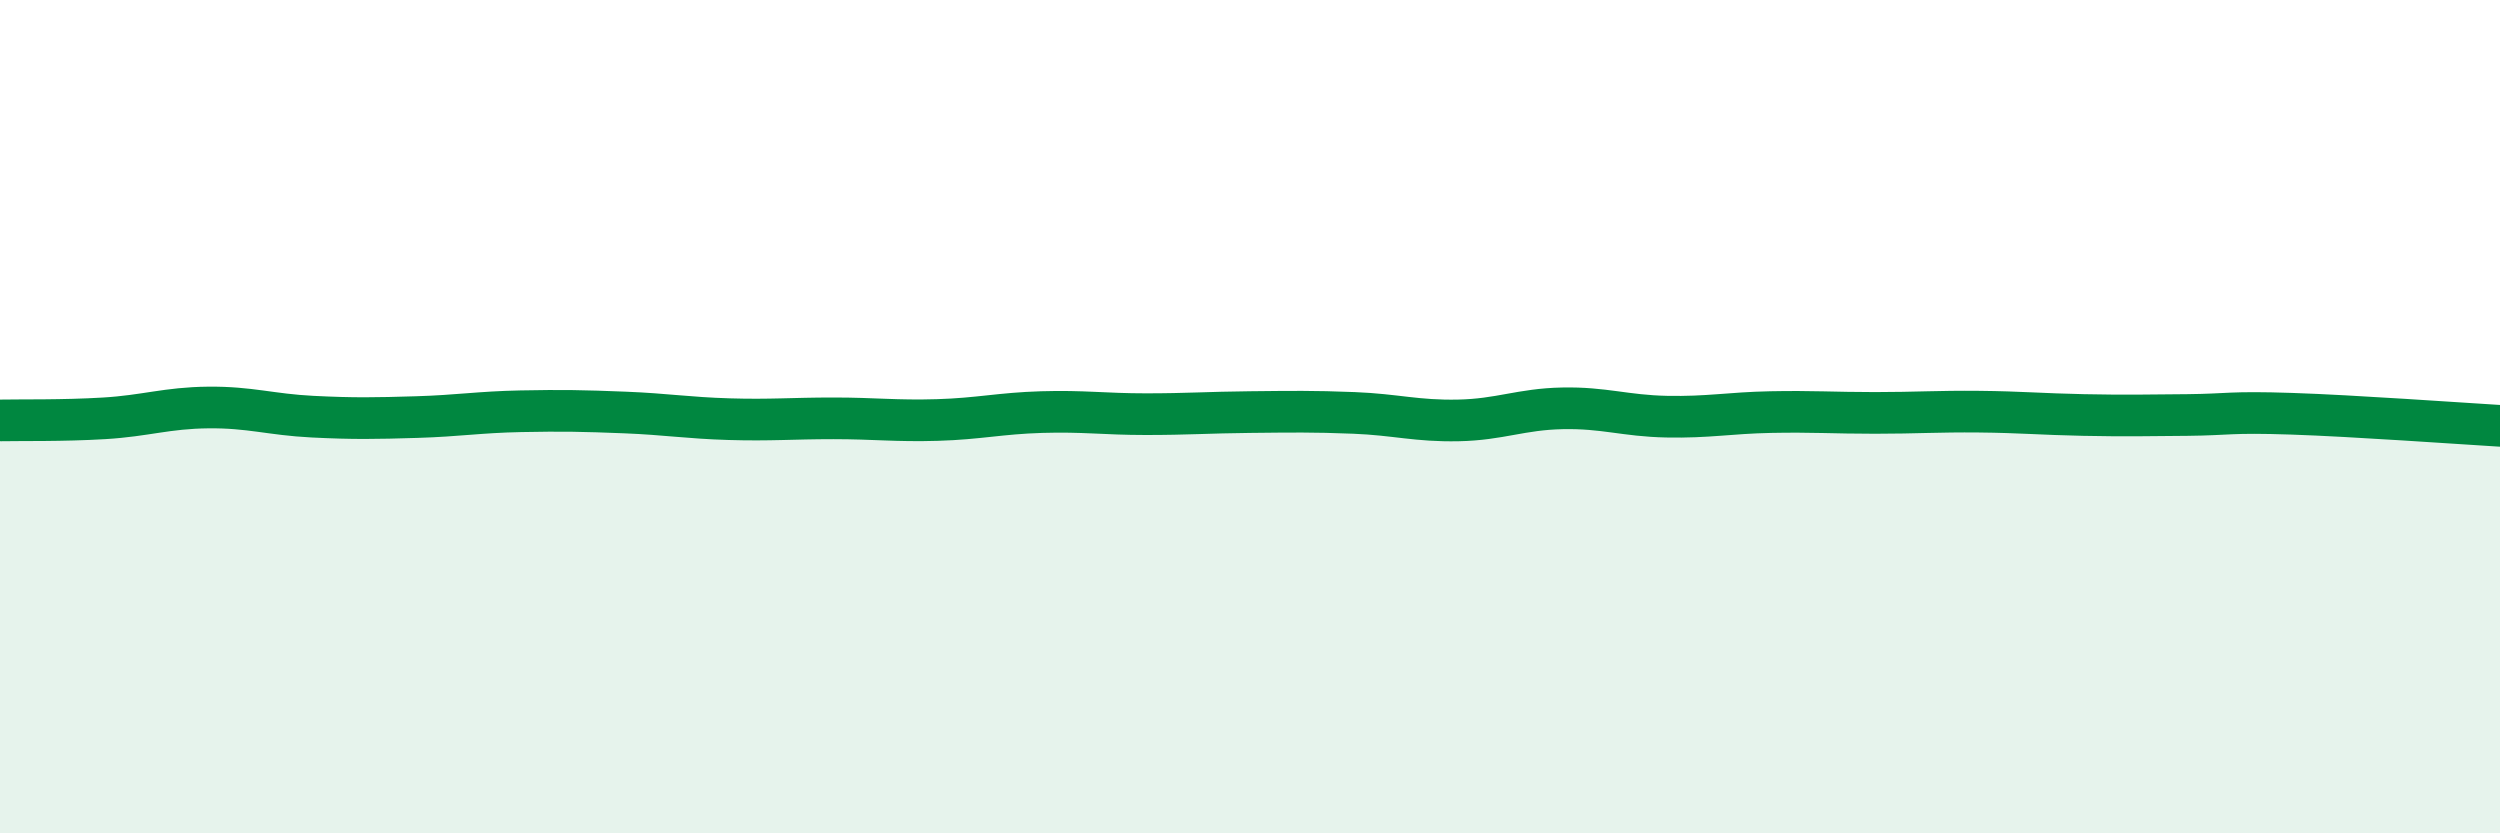
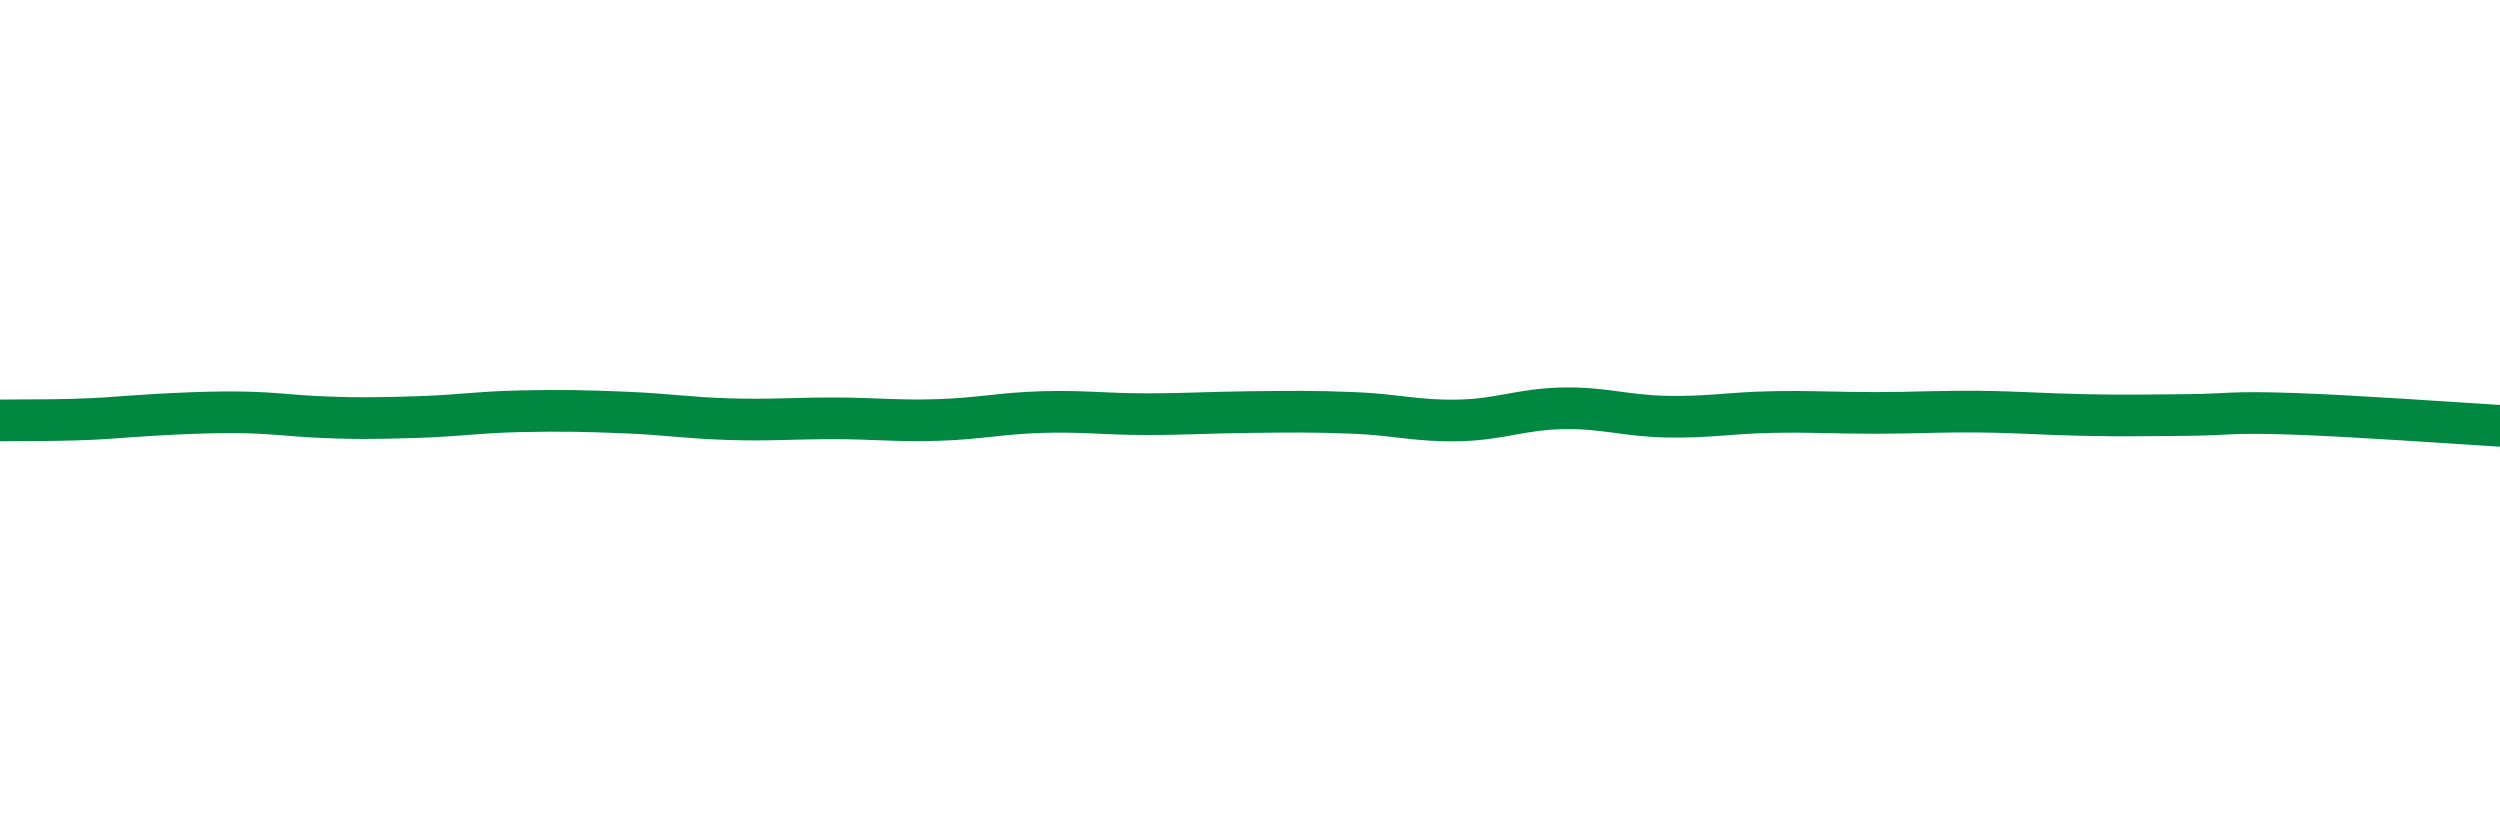
<svg xmlns="http://www.w3.org/2000/svg" width="60" height="20" viewBox="0 0 60 20">
-   <path d="M 0,10.09 C 0.5,10.08 1.5,10.1 2.5,10.04 C 3.5,9.98 4,9.79 5,9.78 C 6,9.77 6.5,9.95 7.5,10 C 8.5,10.05 9,10.04 10,10.01 C 11,9.98 11.5,9.89 12.5,9.87 C 13.5,9.85 14,9.86 15,9.9 C 16,9.94 16.5,10.03 17.5,10.06 C 18.5,10.09 19,10.04 20,10.04 C 21,10.04 21.5,10.11 22.5,10.08 C 23.5,10.05 24,9.92 25,9.89 C 26,9.86 26.5,9.94 27.5,9.94 C 28.5,9.94 29,9.9 30,9.89 C 31,9.88 31.5,9.87 32.5,9.91 C 33.5,9.95 34,10.11 35,10.09 C 36,10.07 36.5,9.82 37.5,9.8 C 38.5,9.78 39,9.98 40,10 C 41,10.02 41.5,9.91 42.5,9.89 C 43.5,9.87 44,9.91 45,9.91 C 46,9.91 46.5,9.87 47.5,9.88 C 48.5,9.89 49,9.94 50,9.96 C 51,9.98 51.5,9.97 52.5,9.96 C 53.5,9.95 53.5,9.88 55,9.93 C 56.5,9.98 59,10.16 60,10.22L60 20L0 20Z" fill="#008740" opacity="0.1" stroke-linecap="round" stroke-linejoin="round" />
-   <path d="M 0,10.09 C 0.5,10.08 1.5,10.1 2.5,10.04 C 3.5,9.98 4,9.79 5,9.78 C 6,9.77 6.5,9.95 7.5,10 C 8.5,10.05 9,10.04 10,10.01 C 11,9.98 11.5,9.89 12.5,9.87 C 13.5,9.85 14,9.86 15,9.9 C 16,9.94 16.5,10.03 17.5,10.06 C 18.5,10.09 19,10.04 20,10.04 C 21,10.04 21.5,10.11 22.5,10.08 C 23.5,10.05 24,9.92 25,9.89 C 26,9.86 26.5,9.94 27.5,9.94 C 28.5,9.94 29,9.9 30,9.89 C 31,9.88 31.5,9.87 32.5,9.91 C 33.5,9.95 34,10.11 35,10.09 C 36,10.07 36.5,9.82 37.5,9.8 C 38.5,9.78 39,9.98 40,10 C 41,10.02 41.5,9.91 42.5,9.89 C 43.5,9.87 44,9.91 45,9.91 C 46,9.91 46.5,9.87 47.5,9.88 C 48.5,9.89 49,9.94 50,9.96 C 51,9.98 51.5,9.97 52.5,9.96 C 53.5,9.95 53.5,9.88 55,9.93 C 56.5,9.98 59,10.16 60,10.22" stroke="#008740" stroke-width="1" fill="none" stroke-linecap="round" stroke-linejoin="round" />
+   <path d="M 0,10.09 C 0.5,10.08 1.5,10.1 2.5,10.04 C 6,9.77 6.5,9.95 7.5,10 C 8.5,10.05 9,10.04 10,10.01 C 11,9.98 11.5,9.89 12.5,9.87 C 13.5,9.85 14,9.86 15,9.9 C 16,9.94 16.5,10.03 17.5,10.06 C 18.5,10.09 19,10.04 20,10.04 C 21,10.04 21.5,10.11 22.5,10.08 C 23.5,10.05 24,9.92 25,9.89 C 26,9.86 26.5,9.94 27.5,9.94 C 28.5,9.94 29,9.9 30,9.89 C 31,9.88 31.5,9.87 32.5,9.91 C 33.5,9.95 34,10.11 35,10.09 C 36,10.07 36.5,9.82 37.5,9.8 C 38.5,9.78 39,9.98 40,10 C 41,10.02 41.5,9.91 42.5,9.89 C 43.5,9.87 44,9.91 45,9.91 C 46,9.91 46.5,9.87 47.5,9.88 C 48.5,9.89 49,9.94 50,9.96 C 51,9.98 51.5,9.97 52.5,9.96 C 53.5,9.95 53.5,9.88 55,9.93 C 56.5,9.98 59,10.16 60,10.22" stroke="#008740" stroke-width="1" fill="none" stroke-linecap="round" stroke-linejoin="round" />
</svg>